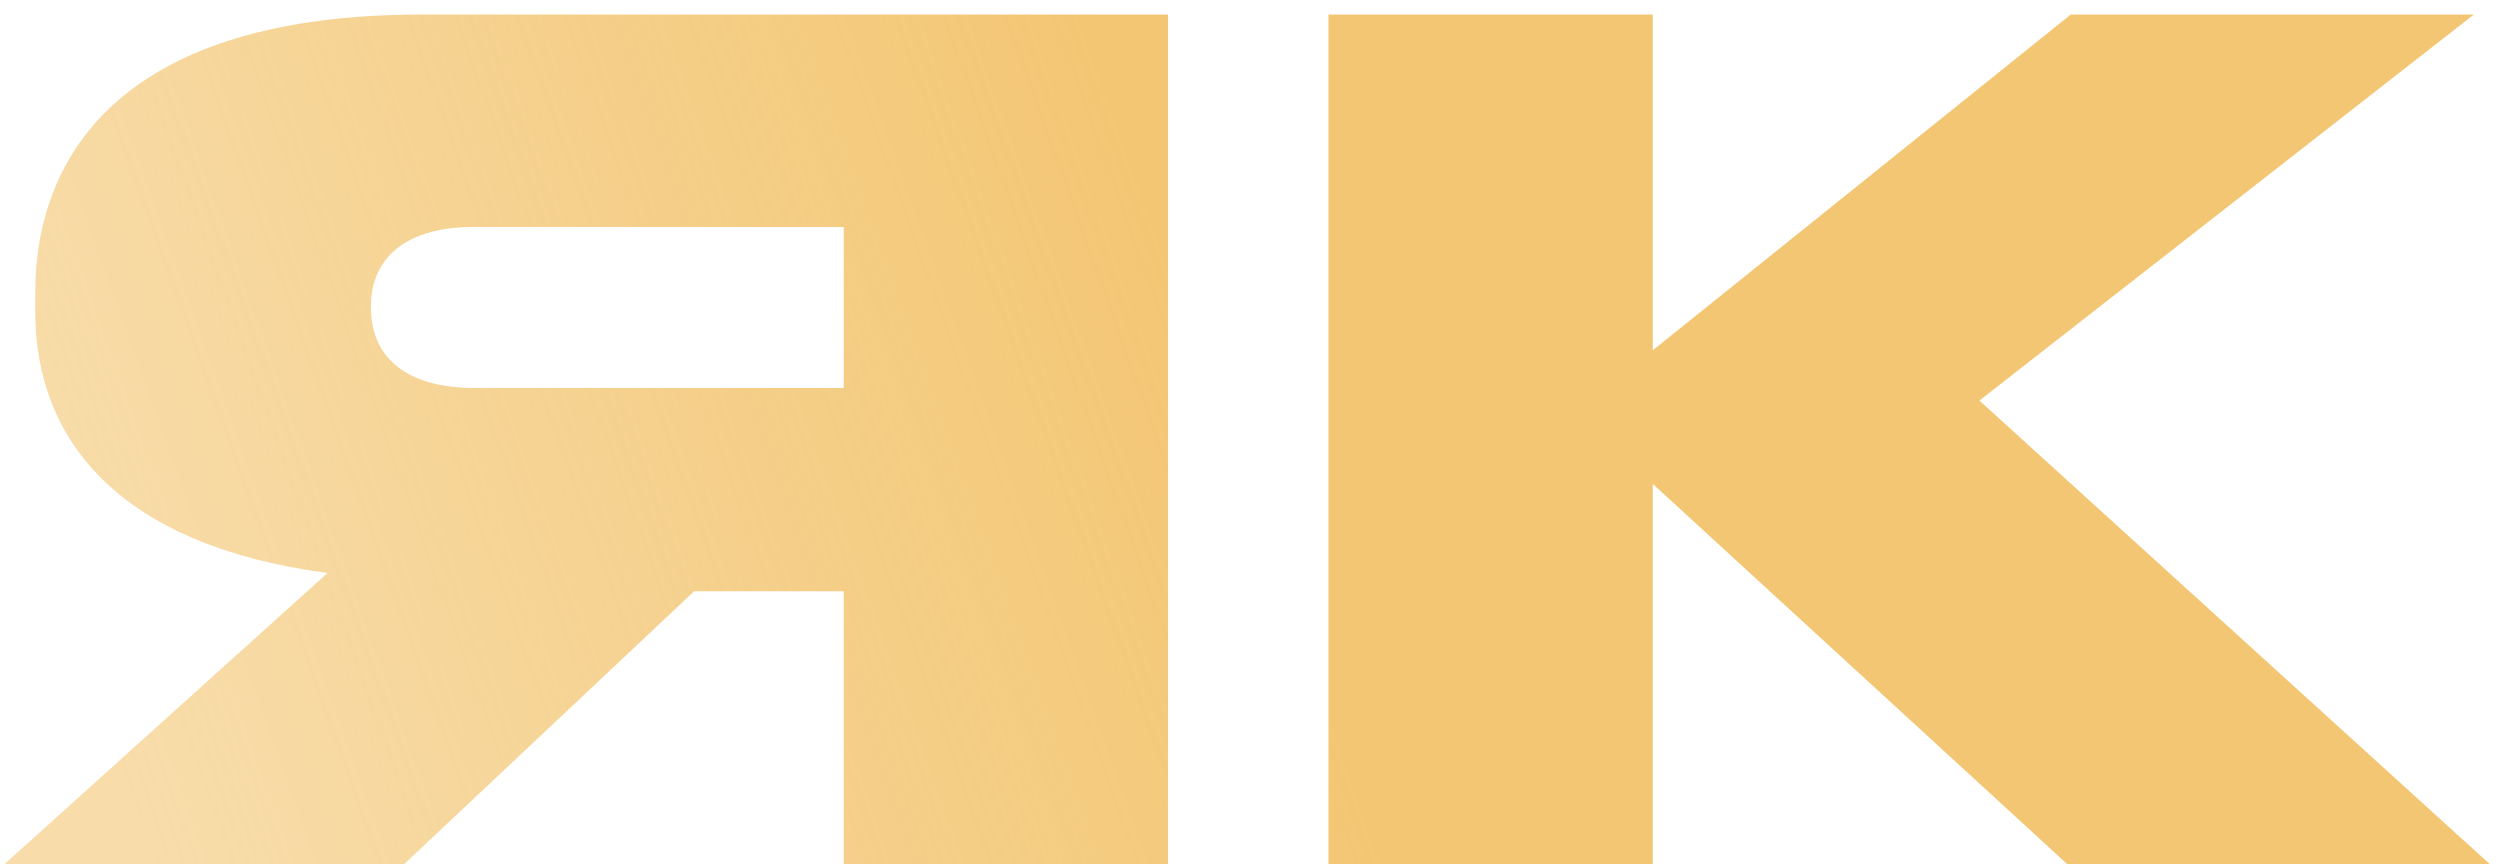
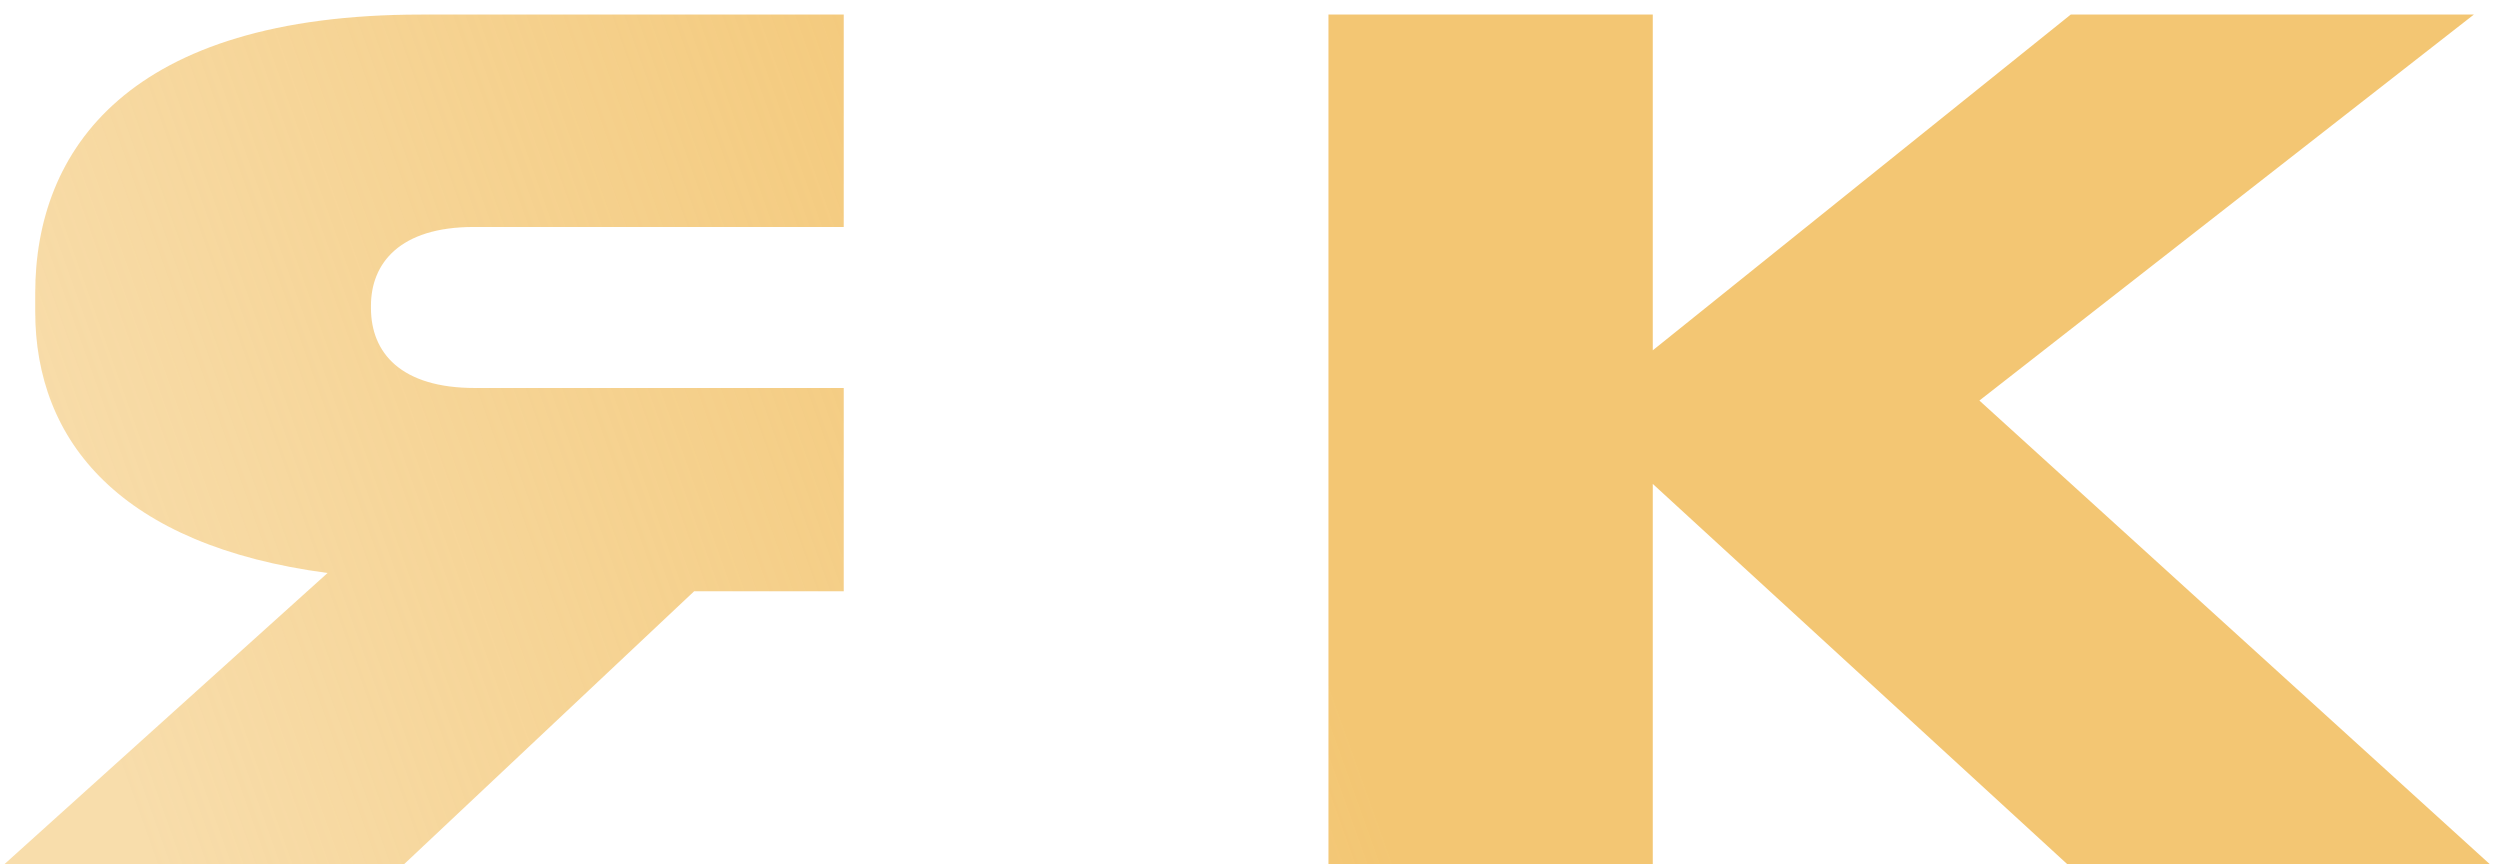
<svg xmlns="http://www.w3.org/2000/svg" width="81" height="28" viewBox="0 0 81 28" fill="none">
-   <path d="M27.337 19.157V28H37.845V0.472H13.647C4.138 0.472 1.141 4.875 1.141 9.5V10.092C1.141 14.31 3.916 17.677 10.613 18.565L0.142 28H13.092L22.49 19.157H27.337ZM27.337 12.571H15.386C12.981 12.571 12.019 11.424 12.019 9.981V9.907C12.019 8.538 12.944 7.354 15.349 7.354H27.337V12.571ZM66.981 28H80.671L64.132 12.978L80.153 0.472H67.092L53.55 11.35V0.472H43.042V28H53.55V15.679L66.981 28Z" fill="url(#paint0_linear_1_336)" />
+   <path d="M27.337 19.157V28V0.472H13.647C4.138 0.472 1.141 4.875 1.141 9.5V10.092C1.141 14.31 3.916 17.677 10.613 18.565L0.142 28H13.092L22.49 19.157H27.337ZM27.337 12.571H15.386C12.981 12.571 12.019 11.424 12.019 9.981V9.907C12.019 8.538 12.944 7.354 15.349 7.354H27.337V12.571ZM66.981 28H80.671L64.132 12.978L80.153 0.472H67.092L53.55 11.35V0.472H43.042V28H53.55V15.679L66.981 28Z" fill="url(#paint0_linear_1_336)" />
  <defs>
    <linearGradient id="paint0_linear_1_336" x1="77" y1="1" x2="4.539" y2="26.906" gradientUnits="userSpaceOnUse">
      <stop stop-color="#F3C673" />
      <stop offset="0.506" stop-color="#F3C673" />
      <stop offset="1" stop-color="#F3C673" stop-opacity="0.6" />
    </linearGradient>
  </defs>
</svg>